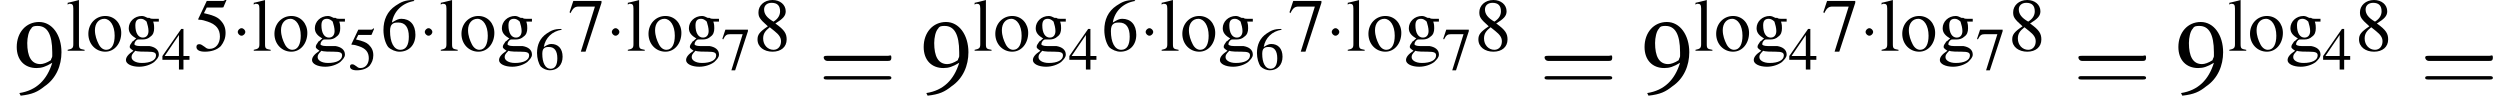
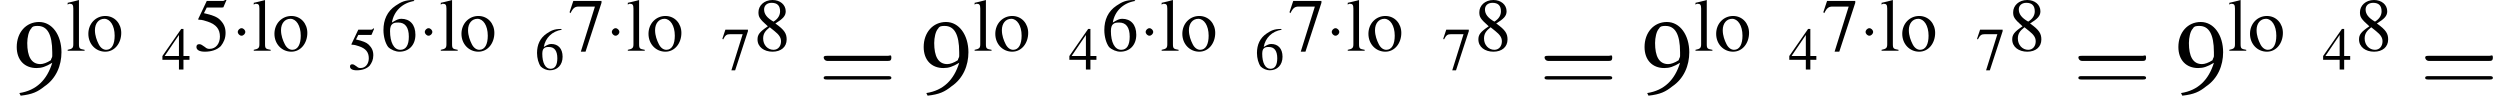
<svg xmlns="http://www.w3.org/2000/svg" xmlns:xlink="http://www.w3.org/1999/xlink" version="1.1" width="266.0pt" height="11.8pt" viewBox="103.6 72.4 266.0 11.8">
  <defs>
    <use id="g21-61" xlink:href="#g13-61" transform="scale(1.8)" />
    <path id="g13-61" d="M4.1-1.9C4.2-1.9 4.3-1.9 4.3-2.1S4.2-2.2 4.1-2.2H.5C.4-2.2 .3-2.2 .3-2.1S.4-1.9 .5-1.9H4.1ZM4.1-.8C4.2-.8 4.3-.8 4.3-.9S4.2-1 4.1-1H.5C.4-1 .3-1 .3-.9S.4-.8 .5-.8H4.1Z" />
    <use id="g12-52" xlink:href="#g3-52" transform="scale(.8)" />
    <use id="g12-53" xlink:href="#g3-53" transform="scale(.8)" />
    <use id="g12-54" xlink:href="#g3-54" transform="scale(.8)" />
    <use id="g12-55" xlink:href="#g3-55" transform="scale(.8)" />
    <use id="g16-53" xlink:href="#g3-53" />
    <use id="g16-54" xlink:href="#g3-54" />
    <use id="g16-55" xlink:href="#g3-55" />
    <use id="g16-56" xlink:href="#g3-56" />
    <use id="g16-103" xlink:href="#g3-103" />
    <use id="g16-108" xlink:href="#g3-108" />
    <use id="g16-111" xlink:href="#g3-111" />
    <path id="g3-52" d="M3.7-1.8H2.9V-5.4H2.6L.1-1.8V-1.3H2.3V0H2.9V-1.3H3.7V-1.8ZM2.3-1.8H.4L2.3-4.6V-1.8Z" />
    <path id="g3-53" d="M1.4-4.6H3C3.1-4.6 3.2-4.6 3.2-4.7L3.5-5.4L3.4-5.5C3.3-5.3 3.2-5.3 3-5.3H1.4L.5-3.4C.5-3.4 .5-3.4 .5-3.3C.5-3.3 .5-3.3 .6-3.3C.9-3.3 1.2-3.2 1.5-3.1C2.4-2.8 2.8-2.3 2.8-1.5C2.8-.8 2.4-.2 1.7-.2C1.6-.2 1.4-.2 1.2-.4C.9-.6 .8-.7 .6-.7C.4-.7 .3-.6 .3-.4C.3-.1 .6 .1 1.2 .1C1.9 .1 2.5-.1 2.9-.5C3.2-.9 3.4-1.3 3.4-1.9C3.4-2.5 3.2-2.9 2.8-3.3C2.5-3.6 2-3.8 1.1-4L1.4-4.6Z" />
    <path id="g3-54" d="M3.5-5.4C2.6-5.4 2.2-5.2 1.6-4.8C.7-4.2 .3-3.3 .3-2.2C.3-1.5 .5-.8 .8-.4C1.1-.1 1.6 .1 2 .1C3 .1 3.7-.6 3.7-1.7C3.7-2.8 3.1-3.4 2.2-3.4C1.9-3.4 1.7-3.3 1.2-3C1.4-4.2 2.3-5.1 3.6-5.3L3.5-5.4ZM1.9-3C2.6-3 3-2.5 3-1.5C3-.6 2.7-.1 2.1-.1C1.4-.1 1-.9 1-2.1C1-2.5 1.1-2.7 1.2-2.8C1.4-3 1.6-3 1.9-3Z" />
    <path id="g3-55" d="M3.6-5.3H.6L.2-4.1L.3-4C.6-4.6 .8-4.7 1.2-4.7H2.9L1.4 .1H1.9L3.6-5.1V-5.3Z" />
    <path id="g3-56" d="M2.3-2.9C3.1-3.4 3.4-3.7 3.4-4.2C3.4-4.9 2.8-5.4 2-5.4C1.1-5.4 .5-4.8 .5-4.1C.5-3.6 .6-3.4 1.5-2.6C.6-2 .4-1.7 .4-1.2C.4-.4 1.1 .1 2 .1C2.9 .1 3.5-.4 3.5-1.2C3.5-1.8 3.3-2.2 2.3-2.9ZM2.2-2.1C2.7-1.7 2.9-1.4 2.9-1C2.9-.5 2.6-.1 2.1-.1C1.5-.1 1-.6 1-1.3C1-1.8 1.2-2.1 1.7-2.5L2.2-2.1ZM2.1-3.1C1.4-3.5 1.1-3.9 1.1-4.4C1.1-4.8 1.4-5.1 1.9-5.1C2.5-5.1 2.8-4.8 2.8-4.2C2.8-3.8 2.6-3.4 2.1-3.1C2.1-3.1 2.1-3.1 2.1-3.1Z" />
    <path id="g3-57" d="M.5 .2C1.4 .1 1.8-.1 2.3-.5C3.2-1.1 3.6-2.1 3.6-3.1C3.6-4.4 2.9-5.4 1.9-5.4C.9-5.4 .2-4.6 .2-3.5C.2-2.5 .8-1.9 1.7-1.9C2.1-1.9 2.4-2 2.9-2.3C2.5-1 1.7-.2 .4 0L.5 .2ZM2.9-2.8C2.9-2.7 2.8-2.6 2.8-2.5C2.5-2.3 2.2-2.2 2-2.2C1.3-2.2 1-2.8 1-3.8C1-4.2 1.1-4.7 1.3-4.9C1.4-5.1 1.6-5.1 1.8-5.1C2.5-5.1 2.9-4.5 2.9-3.1V-2.8Z" />
-     <path id="g3-103" d="M3.7-3.1V-3.4H3.1C3-3.4 2.8-3.4 2.7-3.5L2.5-3.5C2.3-3.6 2.1-3.7 1.9-3.7C1.1-3.7 .5-3.1 .5-2.4C.5-1.9 .8-1.6 1.3-1.3C1.1-1.2 1-1 .9-1C.7-.7 .6-.6 .6-.4C.6-.3 .7-.2 1 0C.4 .4 .2 .7 .2 1C.2 1.4 .8 1.7 1.6 1.7C2.2 1.7 2.8 1.5 3.2 1.2C3.5 .9 3.7 .7 3.7 .4C3.7-.1 3.3-.4 2.7-.5L1.7-.5C1.3-.5 1.1-.6 1.1-.7C1.1-.9 1.3-1.2 1.5-1.2C1.6-1.2 1.7-1.2 1.7-1.2C1.8-1.2 1.9-1.2 2-1.2C2.3-1.2 2.6-1.3 2.8-1.5C3.1-1.7 3.2-2 3.2-2.4C3.2-2.6 3.2-2.8 3.1-3.1H3.7ZM1.2 0C1.4 .1 2.1 .1 2.5 .1C3.2 .1 3.4 .2 3.4 .5C3.4 1 2.8 1.3 1.9 1.3C1.2 1.3 .8 1 .8 .7C.8 .5 .8 .4 1.2 0ZM1.2-2.7C1.2-3.2 1.4-3.4 1.8-3.4C2-3.4 2.2-3.3 2.4-3.1C2.5-2.8 2.6-2.4 2.6-2.1C2.6-1.7 2.4-1.4 2-1.4C1.5-1.4 1.2-1.9 1.2-2.7V-2.7Z" />
    <path id="g3-108" d="M.2-4.9H.2C.3-5 .4-5 .4-5C.7-5 .8-4.9 .8-4.5V-.7C.8-.3 .7-.2 .2-.1V0H2V-.1C1.5-.2 1.4-.2 1.4-.7V-5.4L1.4-5.4C1-5.3 .7-5.2 .2-5.1V-4.9Z" />
    <path id="g3-111" d="M2-3.7C1-3.7 .2-2.9 .2-1.8C.2-.7 1 .1 2 .1S3.7-.8 3.7-1.9C3.7-2.9 3-3.7 2-3.7ZM1.9-3.4C2.5-3.4 3-2.7 3-1.6C3-.7 2.7-.1 2.1-.1C1.8-.1 1.5-.3 1.3-.7C1.1-1.1 .9-1.6 .9-2.2C.9-2.9 1.3-3.4 1.9-3.4Z" />
    <use id="g6-0" xlink:href="#g1-0" transform="scale(1.4)" />
    <use id="g20-57" xlink:href="#g3-57" transform="scale(1.4)" />
-     <path id="g1-0" d="M5.2-1.8C5.4-1.8 5.5-1.8 5.5-2S5.4-2.1 5.2-2.1H.9C.8-2.1 .7-2.1 .7-2S.8-1.8 .9-1.8H5.2Z" />
    <path id="g1-1" d="M1.5-2C1.5-2.2 1.3-2.4 1.1-2.4S.7-2.2 .7-2S.9-1.6 1.1-1.6S1.5-1.8 1.5-2Z" />
  </defs>
  <g id="page1">
    <use x="105.1" y="82.3" xlink:href="#g20-57" />
    <use x="110.6" y="77.8" xlink:href="#g16-108" />
    <use x="112.8" y="77.8" xlink:href="#g16-111" />
    <use x="116.8" y="77.8" xlink:href="#g16-103" />
    <use x="120.8" y="79.8" xlink:href="#g12-52" />
    <use x="124.2" y="77.8" xlink:href="#g16-53" />
    <use x="128.2" y="77.8" xlink:href="#g1-1" />
    <use x="130.4" y="77.8" xlink:href="#g16-108" />
    <use x="132.6" y="77.8" xlink:href="#g16-111" />
    <use x="136.6" y="77.8" xlink:href="#g16-103" />
    <use x="140.6" y="79.8" xlink:href="#g12-53" />
    <use x="144.1" y="77.8" xlink:href="#g16-54" />
    <use x="148.1" y="77.8" xlink:href="#g1-1" />
    <use x="150.3" y="77.8" xlink:href="#g16-108" />
    <use x="152.5" y="77.8" xlink:href="#g16-111" />
    <use x="156.5" y="77.8" xlink:href="#g16-103" />
    <use x="160.5" y="79.8" xlink:href="#g12-54" />
    <use x="164" y="77.8" xlink:href="#g16-55" />
    <use x="168" y="77.8" xlink:href="#g1-1" />
    <use x="170.2" y="77.8" xlink:href="#g16-108" />
    <use x="172.4" y="77.8" xlink:href="#g16-111" />
    <use x="176.4" y="77.8" xlink:href="#g16-103" />
    <use x="180.3" y="79.8" xlink:href="#g12-55" />
    <use x="183.8" y="77.8" xlink:href="#g16-56" />
    <use x="190.7" y="82.3" xlink:href="#g21-61" />
    <use x="201.6" y="82.3" xlink:href="#g20-57" />
    <use x="207.1" y="77.8" xlink:href="#g16-108" />
    <use x="209.3" y="77.8" xlink:href="#g16-111" />
    <use x="213.3" y="77.8" xlink:href="#g16-103" />
    <use x="217.3" y="79.8" xlink:href="#g12-52" />
    <use x="220.8" y="77.8" xlink:href="#g16-54" />
    <use x="224.8" y="77.8" xlink:href="#g1-1" />
    <use x="227" y="77.8" xlink:href="#g16-108" />
    <use x="229.2" y="77.8" xlink:href="#g16-111" />
    <use x="233.2" y="77.8" xlink:href="#g16-103" />
    <use x="237.1" y="79.8" xlink:href="#g12-54" />
    <use x="240.6" y="77.8" xlink:href="#g16-55" />
    <use x="244.6" y="77.8" xlink:href="#g1-1" />
    <use x="246.8" y="77.8" xlink:href="#g16-108" />
    <use x="249" y="77.8" xlink:href="#g16-111" />
    <use x="253" y="77.8" xlink:href="#g16-103" />
    <use x="257" y="79.8" xlink:href="#g12-55" />
    <use x="260.5" y="77.8" xlink:href="#g16-56" />
    <use x="267.4" y="82.3" xlink:href="#g21-61" />
    <use x="278.3" y="82.3" xlink:href="#g20-57" />
    <use x="283.8" y="77.8" xlink:href="#g16-108" />
    <use x="286" y="77.8" xlink:href="#g16-111" />
    <use x="290" y="77.8" xlink:href="#g16-103" />
    <use x="293.9" y="79.8" xlink:href="#g12-52" />
    <use x="297.4" y="77.8" xlink:href="#g16-55" />
    <use x="301.4" y="77.8" xlink:href="#g1-1" />
    <use x="303.6" y="77.8" xlink:href="#g16-108" />
    <use x="305.8" y="77.8" xlink:href="#g16-111" />
    <use x="309.8" y="77.8" xlink:href="#g16-103" />
    <use x="313.8" y="79.8" xlink:href="#g12-55" />
    <use x="317.3" y="77.8" xlink:href="#g16-56" />
    <use x="324.2" y="82.3" xlink:href="#g21-61" />
    <use x="335.1" y="82.3" xlink:href="#g20-57" />
    <use x="340.6" y="77.8" xlink:href="#g16-108" />
    <use x="342.8" y="77.8" xlink:href="#g16-111" />
    <use x="346.8" y="77.8" xlink:href="#g16-103" />
    <use x="350.7" y="79.8" xlink:href="#g12-52" />
    <use x="354.2" y="77.8" xlink:href="#g16-56" />
    <use x="361.1" y="82.3" xlink:href="#g21-61" />
  </g>
</svg>